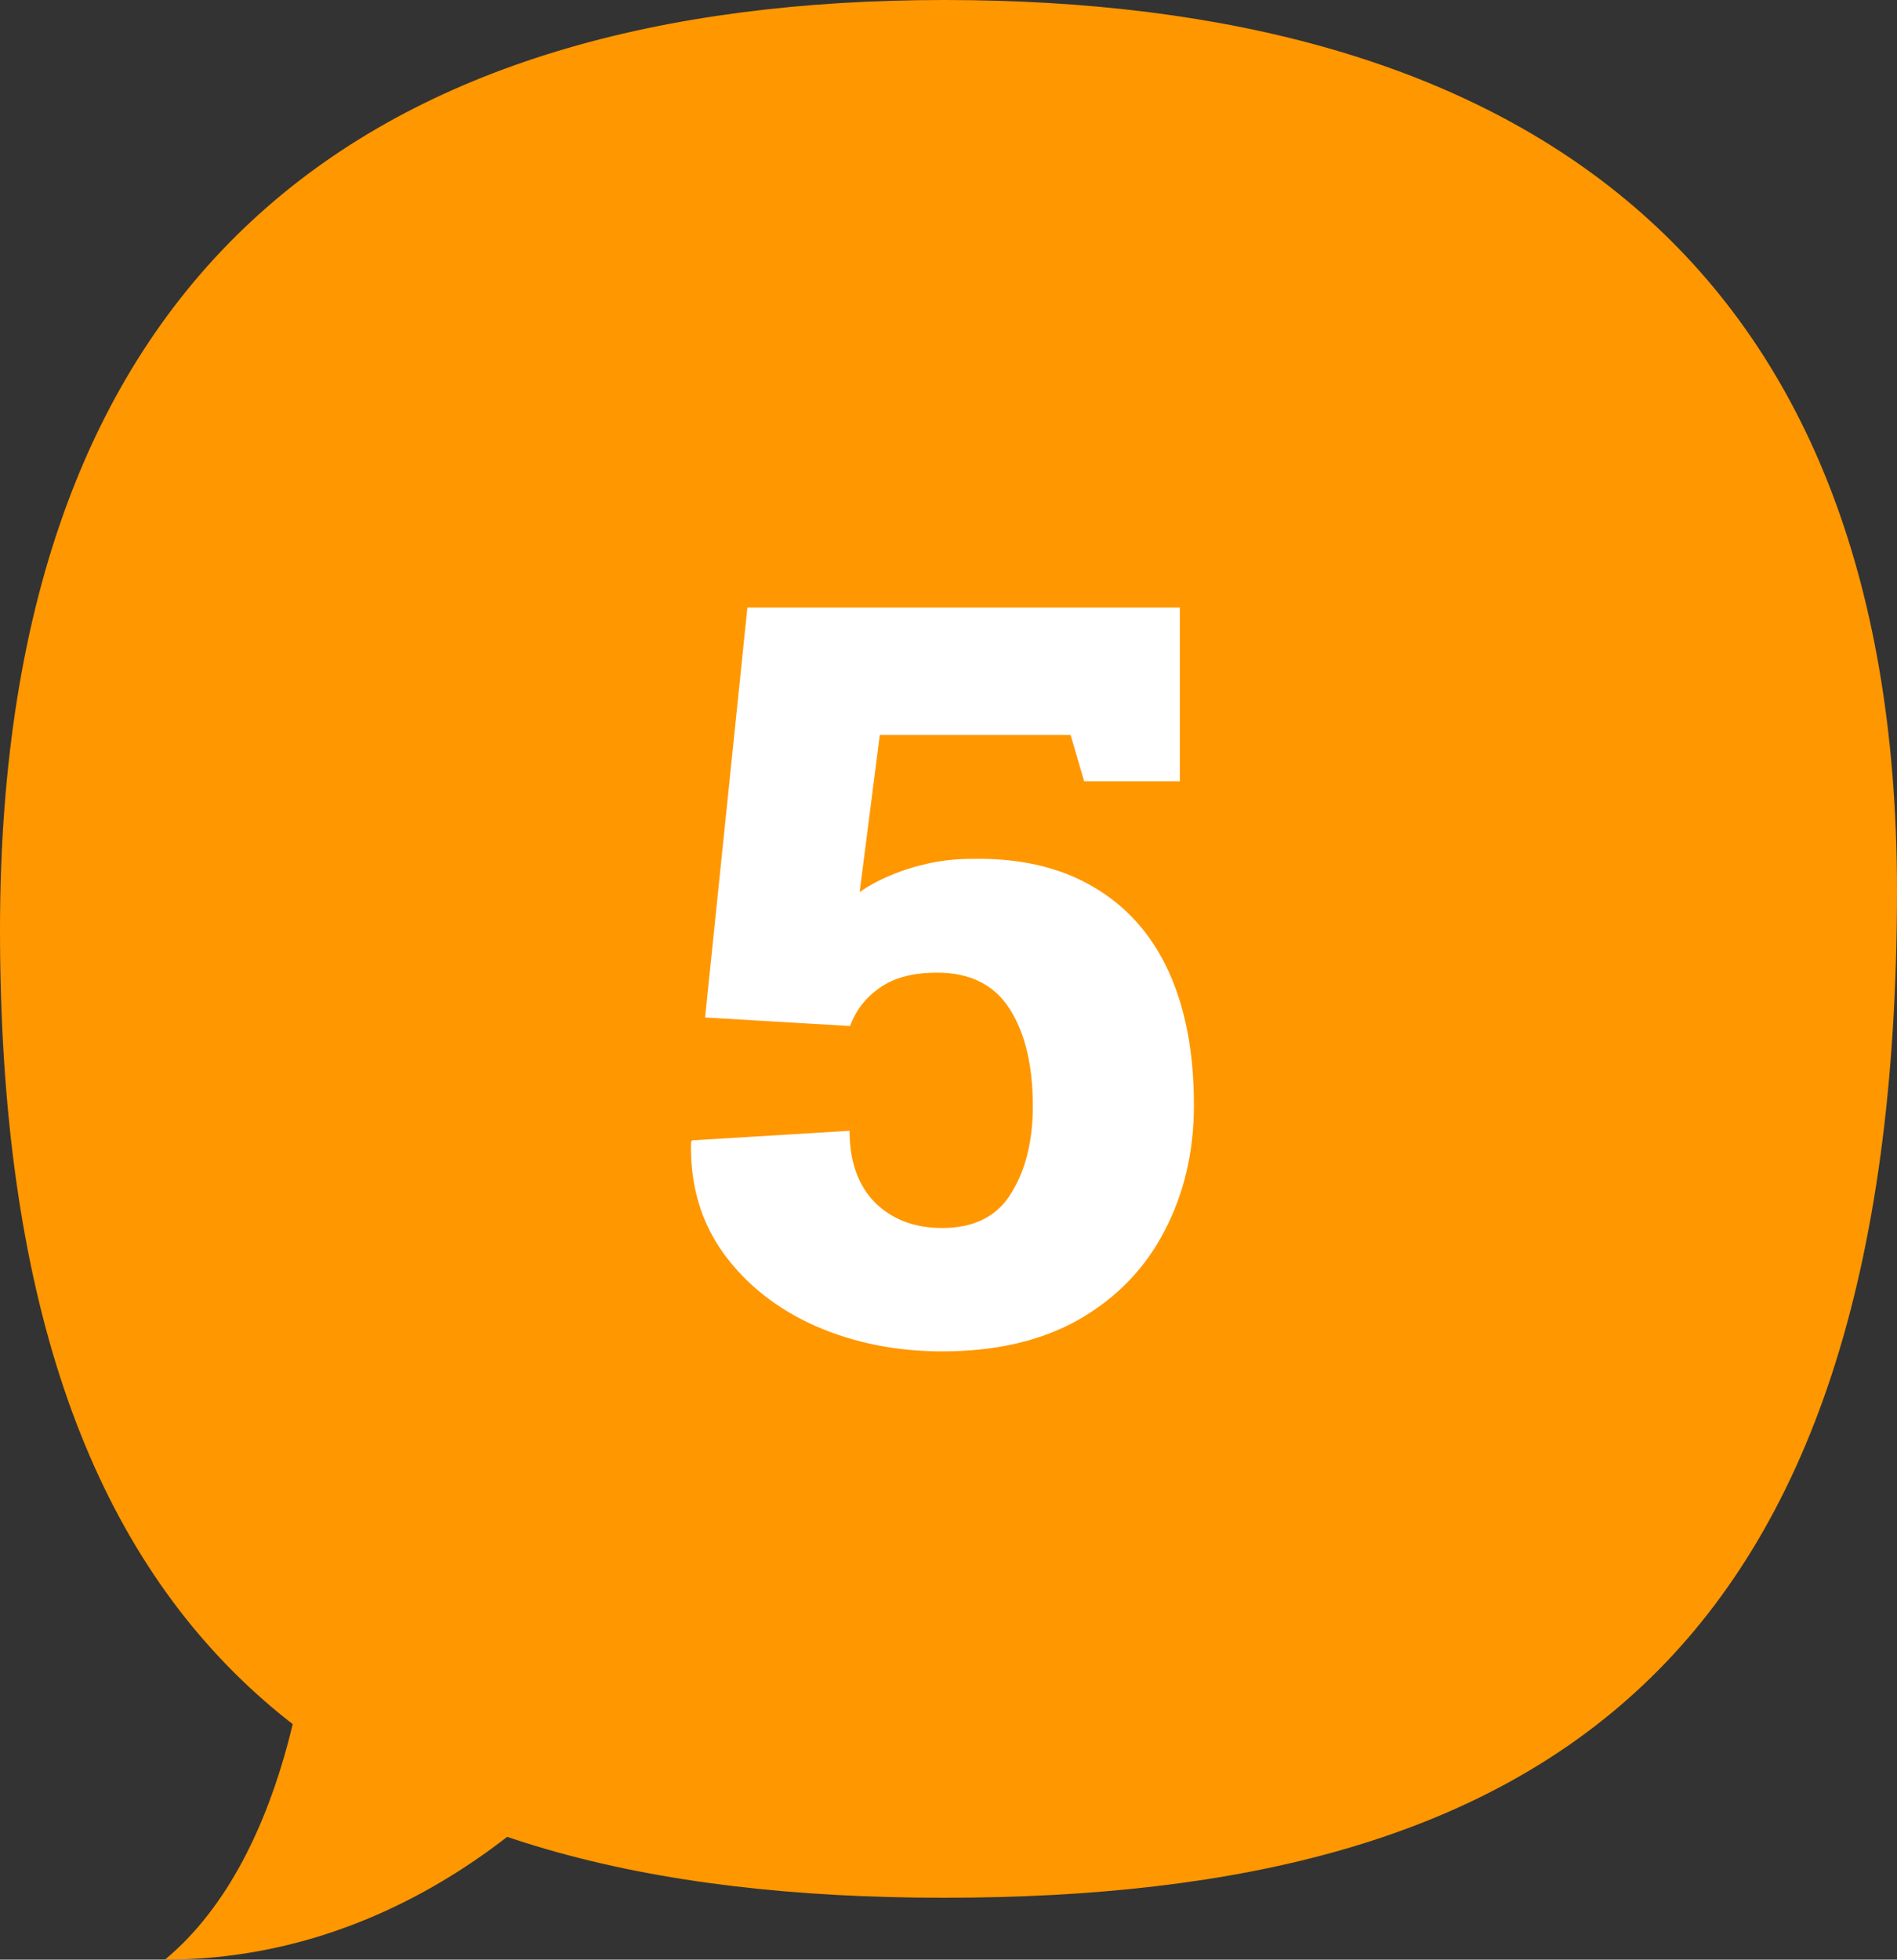
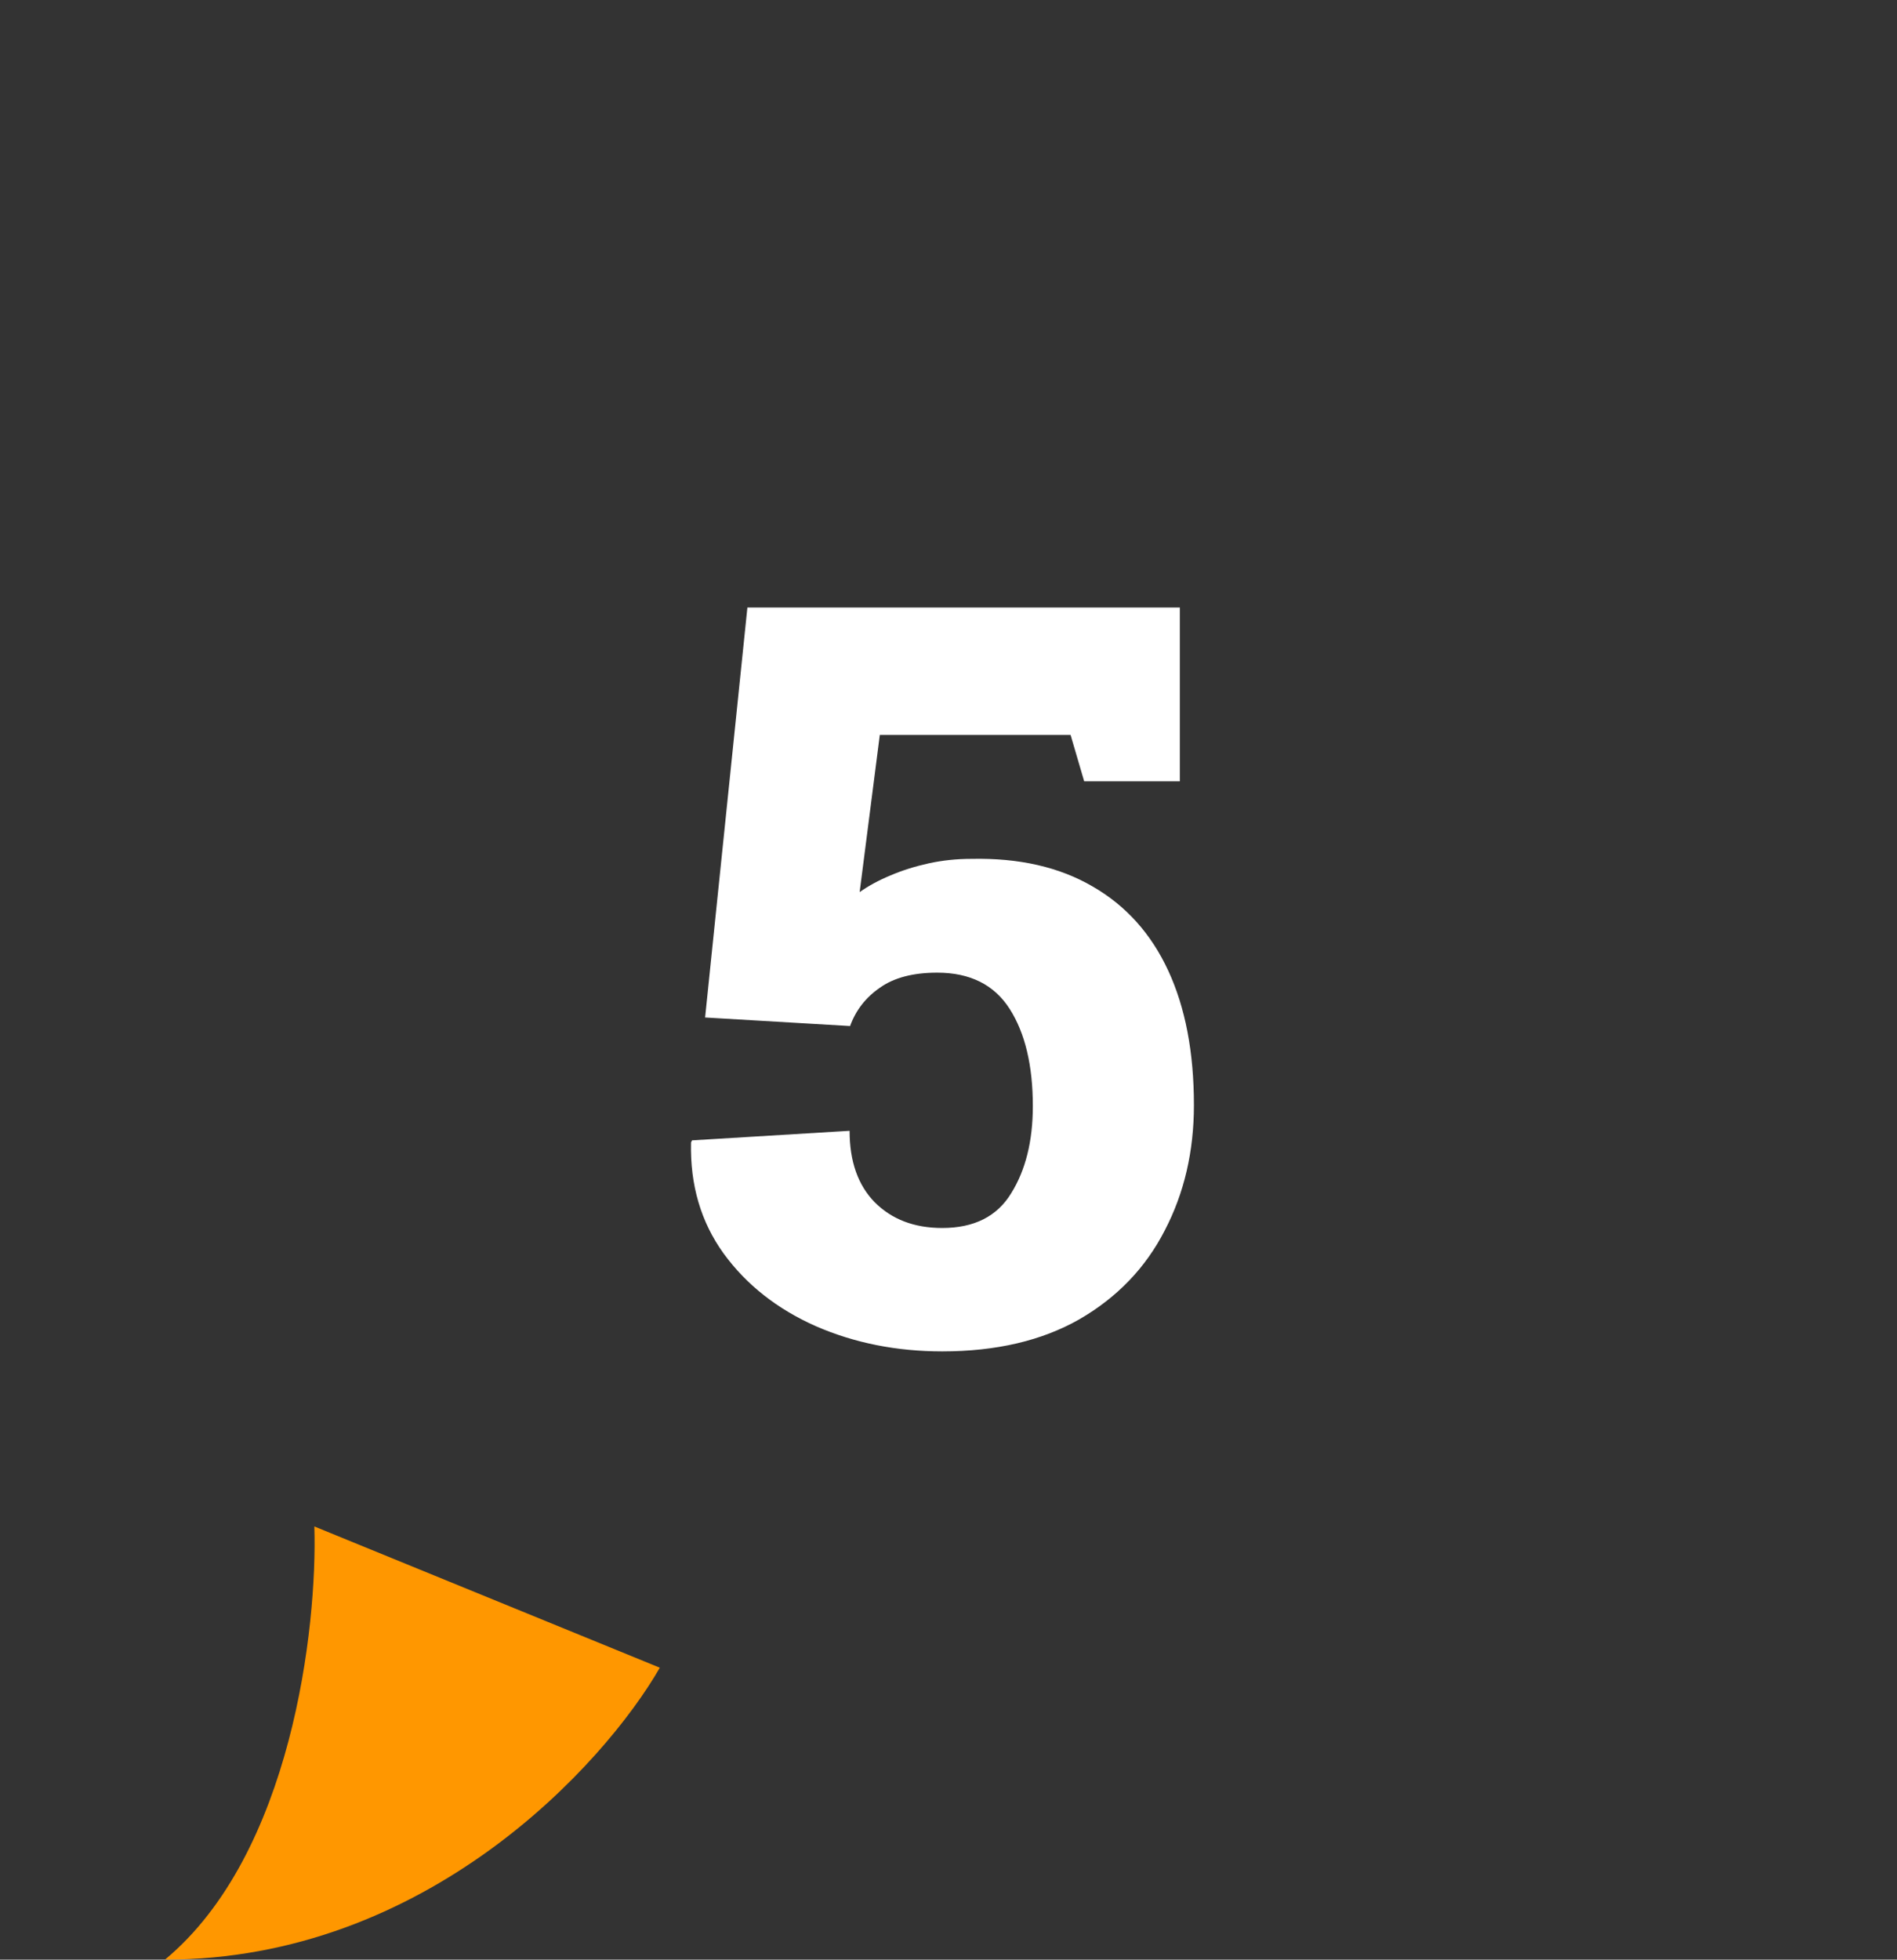
<svg xmlns="http://www.w3.org/2000/svg" width="92" height="95" viewBox="0 0 92 95" fill="none">
  <rect x="0" y="0" width="92" height="95" fill="#333333" stroke="none" />
-   <path d="M0 45.08C0 80.382 16.94 92 45.777 92C74.614 92 92 80.75 92 43.135C91.974 12.302 73.379 0 45.803 0C18.227 0 0 12.67 0 45.08Z" fill="#FF9700" />
  <path d="M8 95C14.159 89.887 15.396 78.87 15.245 74L32 80.848C29.283 85.565 20.679 95 8 95Z" fill="#FF9700" />
  <path d="M45.695 65.513C43.482 65.513 41.439 65.106 39.567 64.292C37.696 63.462 36.206 62.29 35.1 60.776C33.993 59.246 33.464 57.448 33.513 55.381L33.562 55.283L41.203 54.819C41.203 56.3 41.61 57.456 42.424 58.286C43.254 59.116 44.344 59.531 45.695 59.531C47.242 59.531 48.356 58.97 49.04 57.847C49.74 56.724 50.09 55.316 50.09 53.623C50.09 51.654 49.715 50.083 48.967 48.911C48.218 47.739 47.046 47.153 45.451 47.153C44.279 47.153 43.352 47.398 42.668 47.886C41.984 48.358 41.504 48.976 41.227 49.741L34.196 49.326L36.247 29.453H57.219V37.876H52.58L51.921 35.63H42.668L41.691 43.247C42.131 42.938 42.627 42.669 43.181 42.441C43.75 42.197 44.369 42.002 45.036 41.855C45.703 41.709 46.395 41.636 47.111 41.636C49.422 41.587 51.384 42.035 52.995 42.978C54.606 43.906 55.827 45.265 56.657 47.056C57.487 48.846 57.902 51.019 57.902 53.574C57.902 55.82 57.43 57.847 56.486 59.653C55.559 61.46 54.183 62.892 52.36 63.95C50.537 64.992 48.316 65.513 45.695 65.513Z" fill="white" />
</svg>